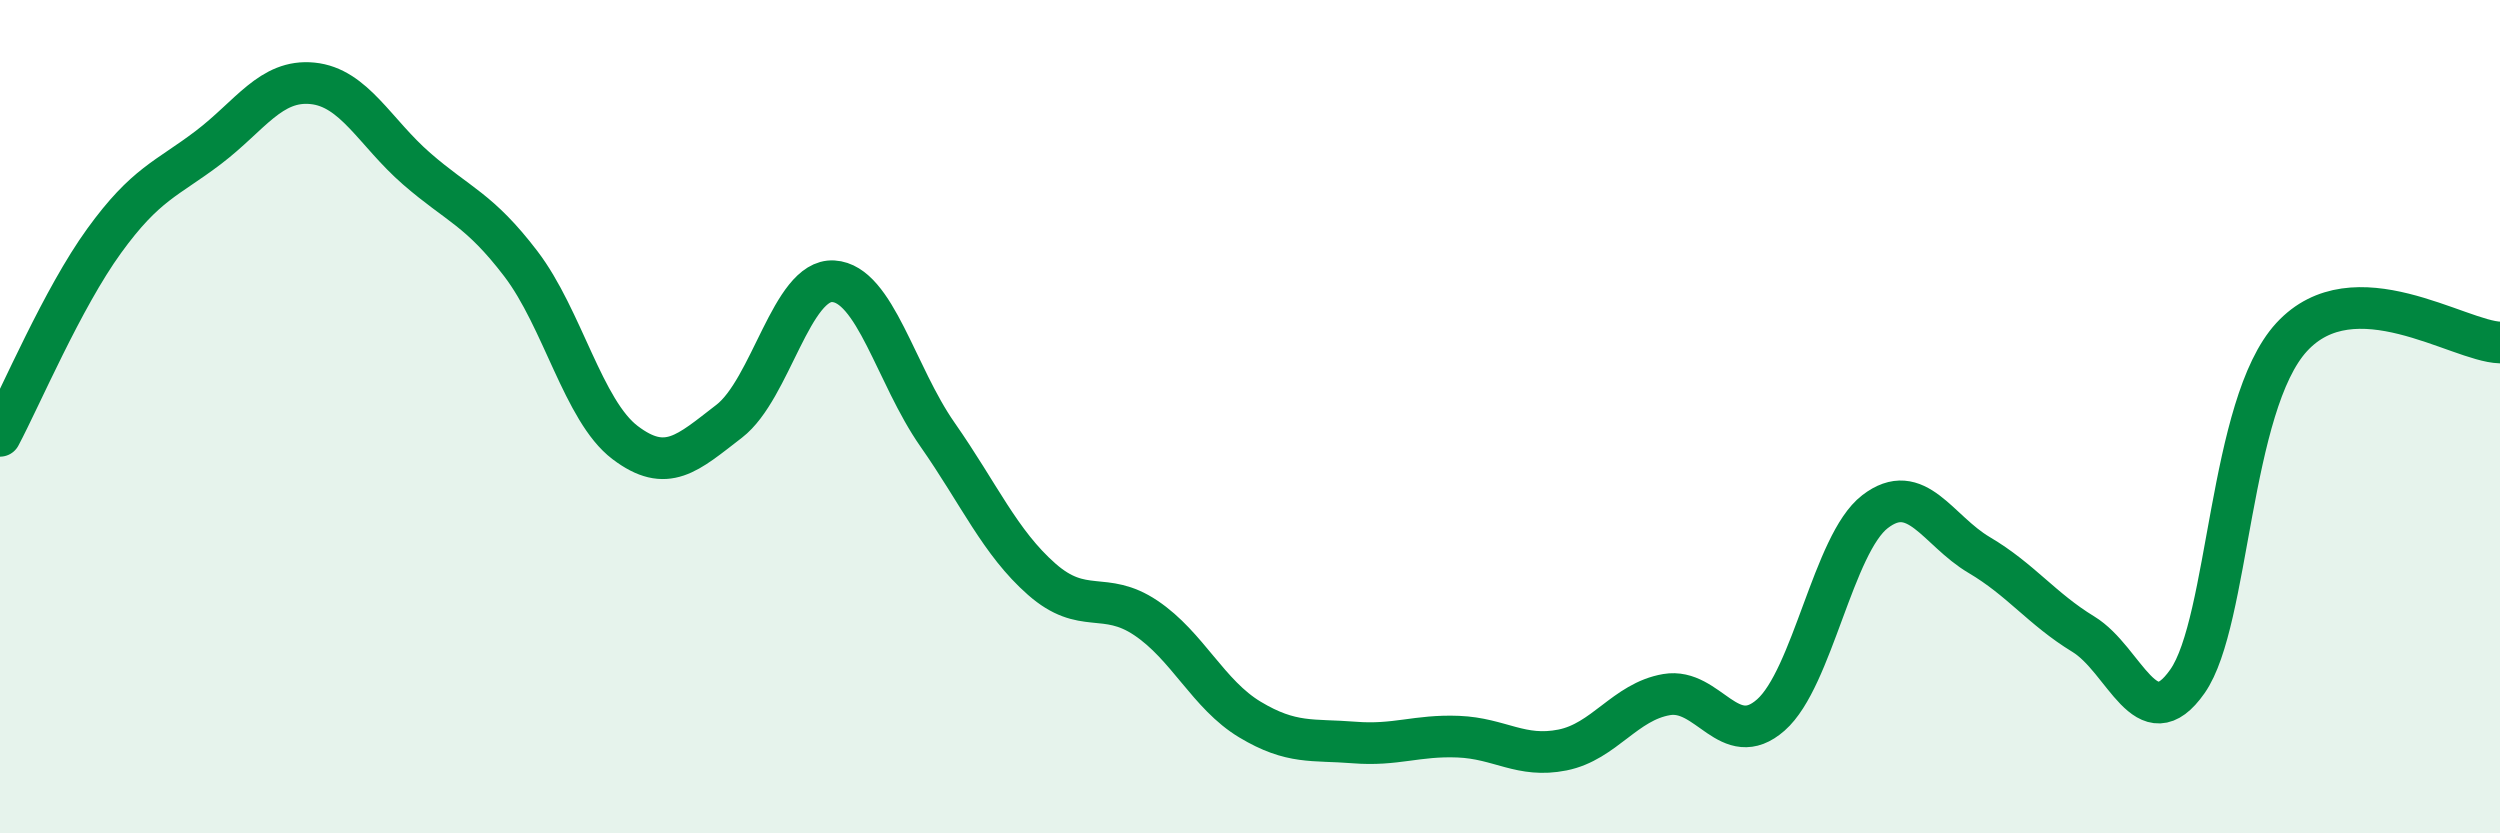
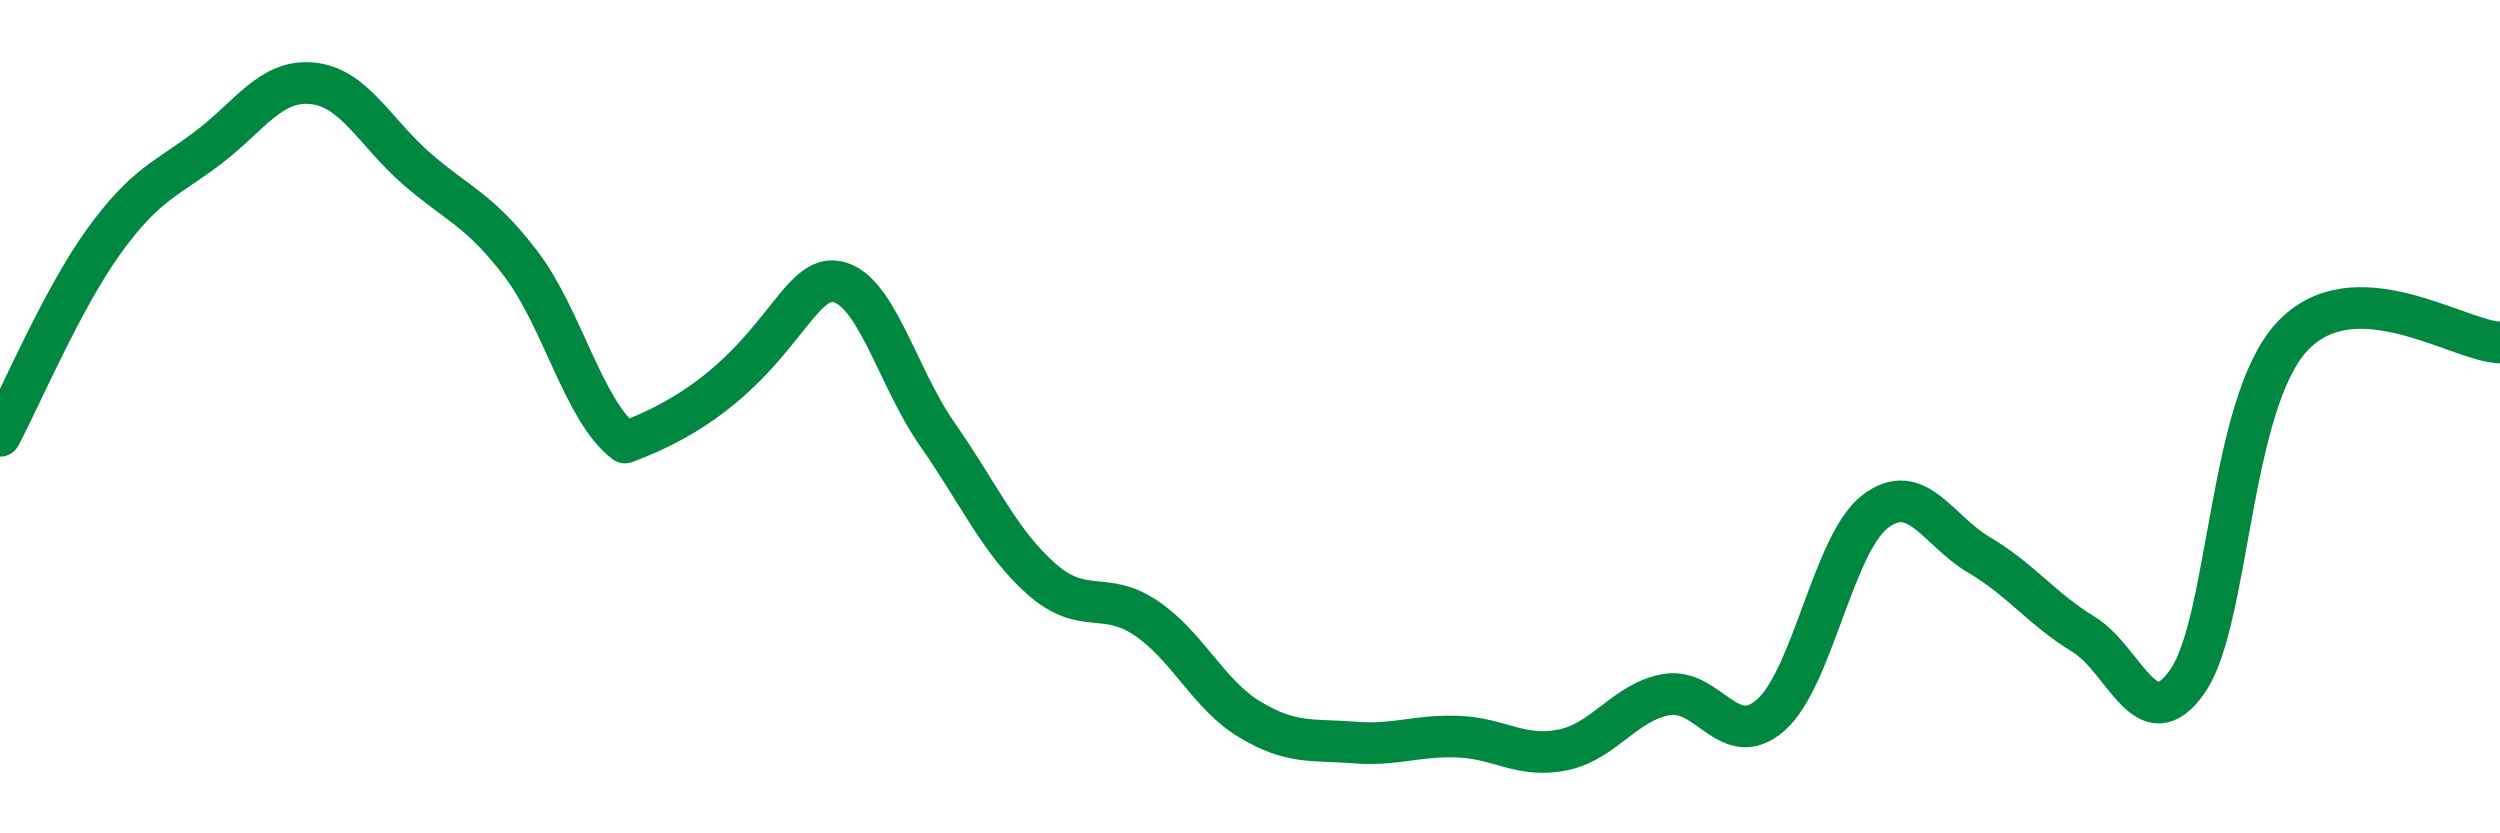
<svg xmlns="http://www.w3.org/2000/svg" width="60" height="20" viewBox="0 0 60 20">
-   <path d="M 0,10.46 C 0.5,9.52 1.5,7.16 2.5,5.78 C 3.5,4.4 4,4.3 5,3.54 C 6,2.78 6.5,1.9 7.5,2 C 8.5,2.1 9,3.18 10,4.05 C 11,4.92 11.5,5.02 12.5,6.33 C 13.5,7.64 14,9.86 15,10.62 C 16,11.38 16.5,10.88 17.5,10.11 C 18.5,9.34 19,6.69 20,6.75 C 21,6.81 21.5,9 22.5,10.43 C 23.5,11.86 24,13.02 25,13.9 C 26,14.78 26.5,14.16 27.5,14.83 C 28.5,15.5 29,16.67 30,17.27 C 31,17.87 31.5,17.74 32.5,17.82 C 33.5,17.9 34,17.64 35,17.68 C 36,17.72 36.5,18.2 37.5,18 C 38.5,17.8 39,16.84 40,16.67 C 41,16.5 41.5,18.04 42.5,17.16 C 43.5,16.28 44,13.05 45,12.28 C 46,11.51 46.5,12.73 47.5,13.32 C 48.5,13.91 49,14.61 50,15.22 C 51,15.83 51.5,17.78 52.5,16.35 C 53.5,14.92 53.5,9.72 55,8.09 C 56.5,6.46 59,8.19 60,8.22L60 20L0 20Z" fill="#008740" opacity="0.1" stroke-linecap="round" stroke-linejoin="round" />
-   <path d="M 0,10.46 C 0.5,9.52 1.5,7.16 2.5,5.78 C 3.5,4.4 4,4.3 5,3.54 C 6,2.78 6.5,1.9 7.5,2 C 8.5,2.1 9,3.18 10,4.05 C 11,4.92 11.5,5.02 12.5,6.33 C 13.5,7.64 14,9.86 15,10.62 C 16,11.38 16.5,10.88 17.5,10.11 C 18.5,9.34 19,6.69 20,6.75 C 21,6.81 21.5,9 22.5,10.43 C 23.5,11.86 24,13.02 25,13.9 C 26,14.78 26.5,14.16 27.5,14.83 C 28.5,15.5 29,16.67 30,17.27 C 31,17.87 31.5,17.74 32.5,17.82 C 33.5,17.9 34,17.64 35,17.68 C 36,17.72 36.5,18.2 37.5,18 C 38.5,17.8 39,16.84 40,16.67 C 41,16.5 41.5,18.04 42.5,17.16 C 43.5,16.28 44,13.05 45,12.28 C 46,11.51 46.5,12.73 47.5,13.32 C 48.5,13.91 49,14.61 50,15.22 C 51,15.83 51.5,17.78 52.5,16.35 C 53.5,14.92 53.5,9.72 55,8.09 C 56.5,6.46 59,8.19 60,8.22" stroke="#008740" stroke-width="1" fill="none" stroke-linecap="round" stroke-linejoin="round" />
+   <path d="M 0,10.46 C 0.5,9.52 1.5,7.16 2.5,5.78 C 3.5,4.4 4,4.3 5,3.54 C 6,2.78 6.5,1.9 7.5,2 C 8.5,2.1 9,3.18 10,4.05 C 11,4.92 11.5,5.02 12.5,6.33 C 13.5,7.64 14,9.86 15,10.62 C 18.5,9.34 19,6.69 20,6.75 C 21,6.81 21.5,9 22.5,10.43 C 23.5,11.86 24,13.02 25,13.9 C 26,14.78 26.5,14.16 27.5,14.83 C 28.5,15.5 29,16.67 30,17.27 C 31,17.87 31.5,17.74 32.5,17.82 C 33.5,17.9 34,17.64 35,17.68 C 36,17.72 36.5,18.2 37.5,18 C 38.5,17.8 39,16.84 40,16.67 C 41,16.5 41.5,18.04 42.5,17.16 C 43.5,16.28 44,13.05 45,12.28 C 46,11.51 46.5,12.73 47.5,13.32 C 48.5,13.91 49,14.61 50,15.22 C 51,15.83 51.5,17.78 52.5,16.35 C 53.5,14.92 53.5,9.72 55,8.09 C 56.5,6.46 59,8.19 60,8.22" stroke="#008740" stroke-width="1" fill="none" stroke-linecap="round" stroke-linejoin="round" />
</svg>